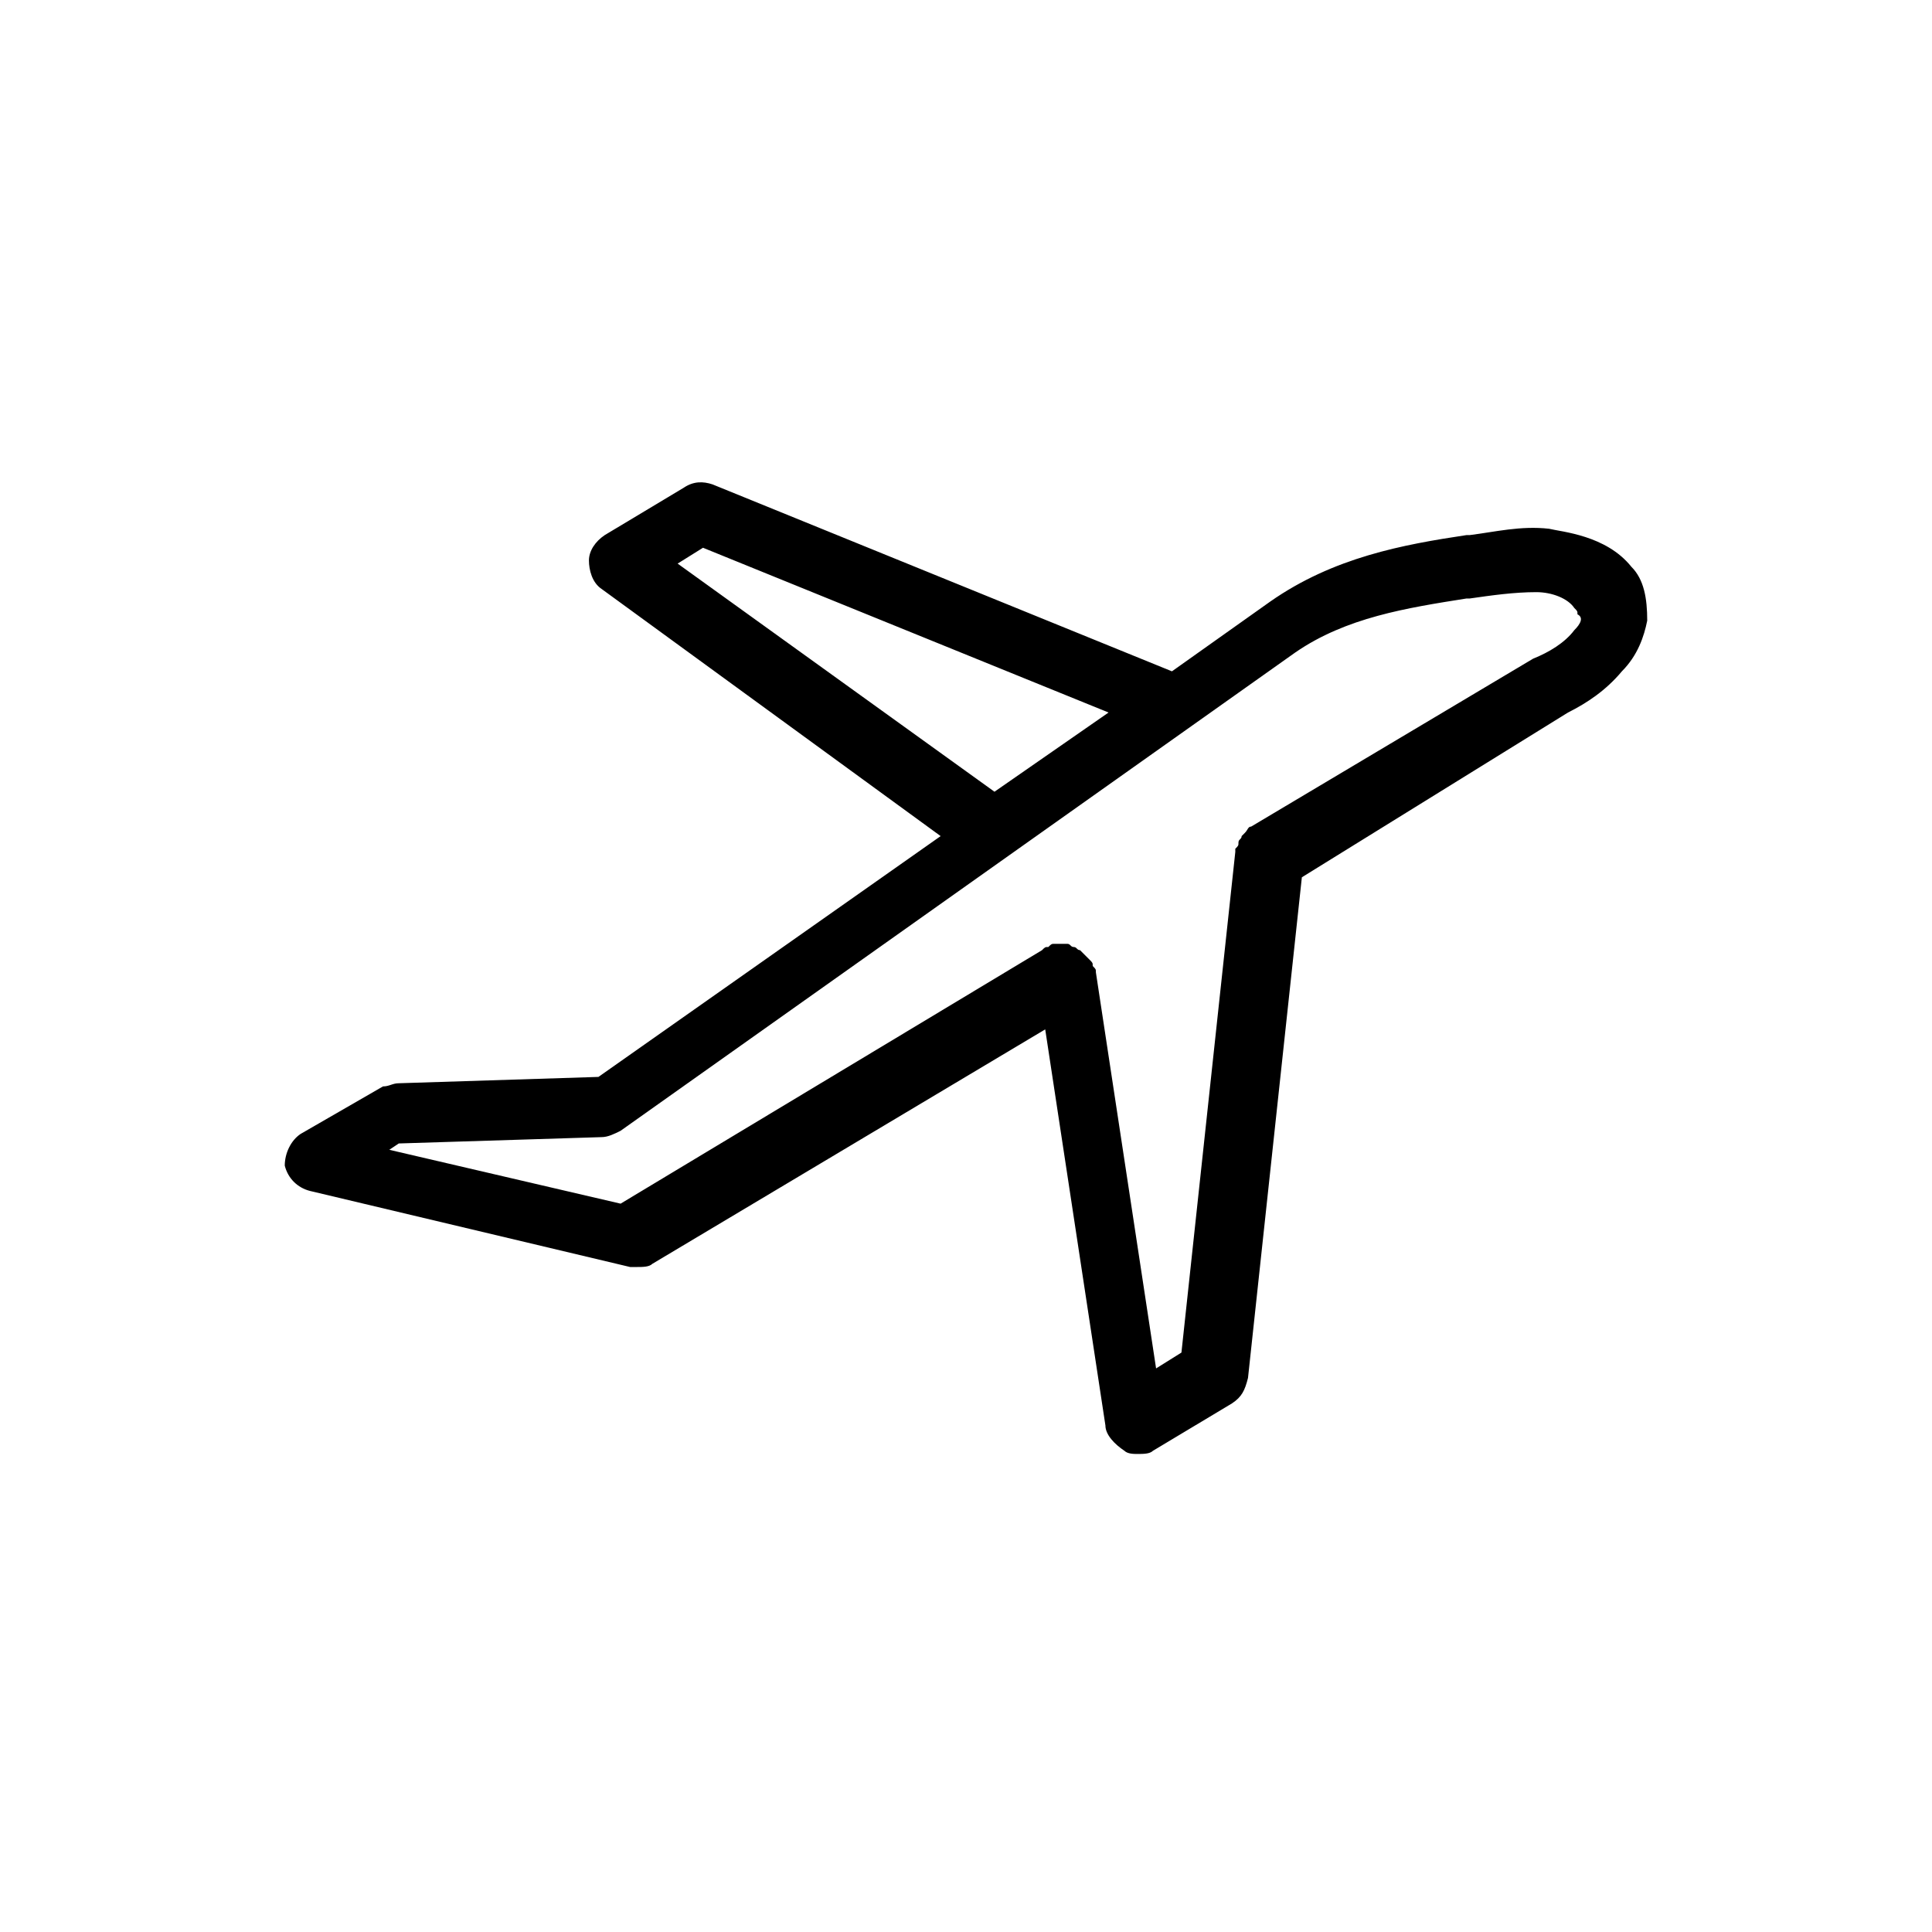
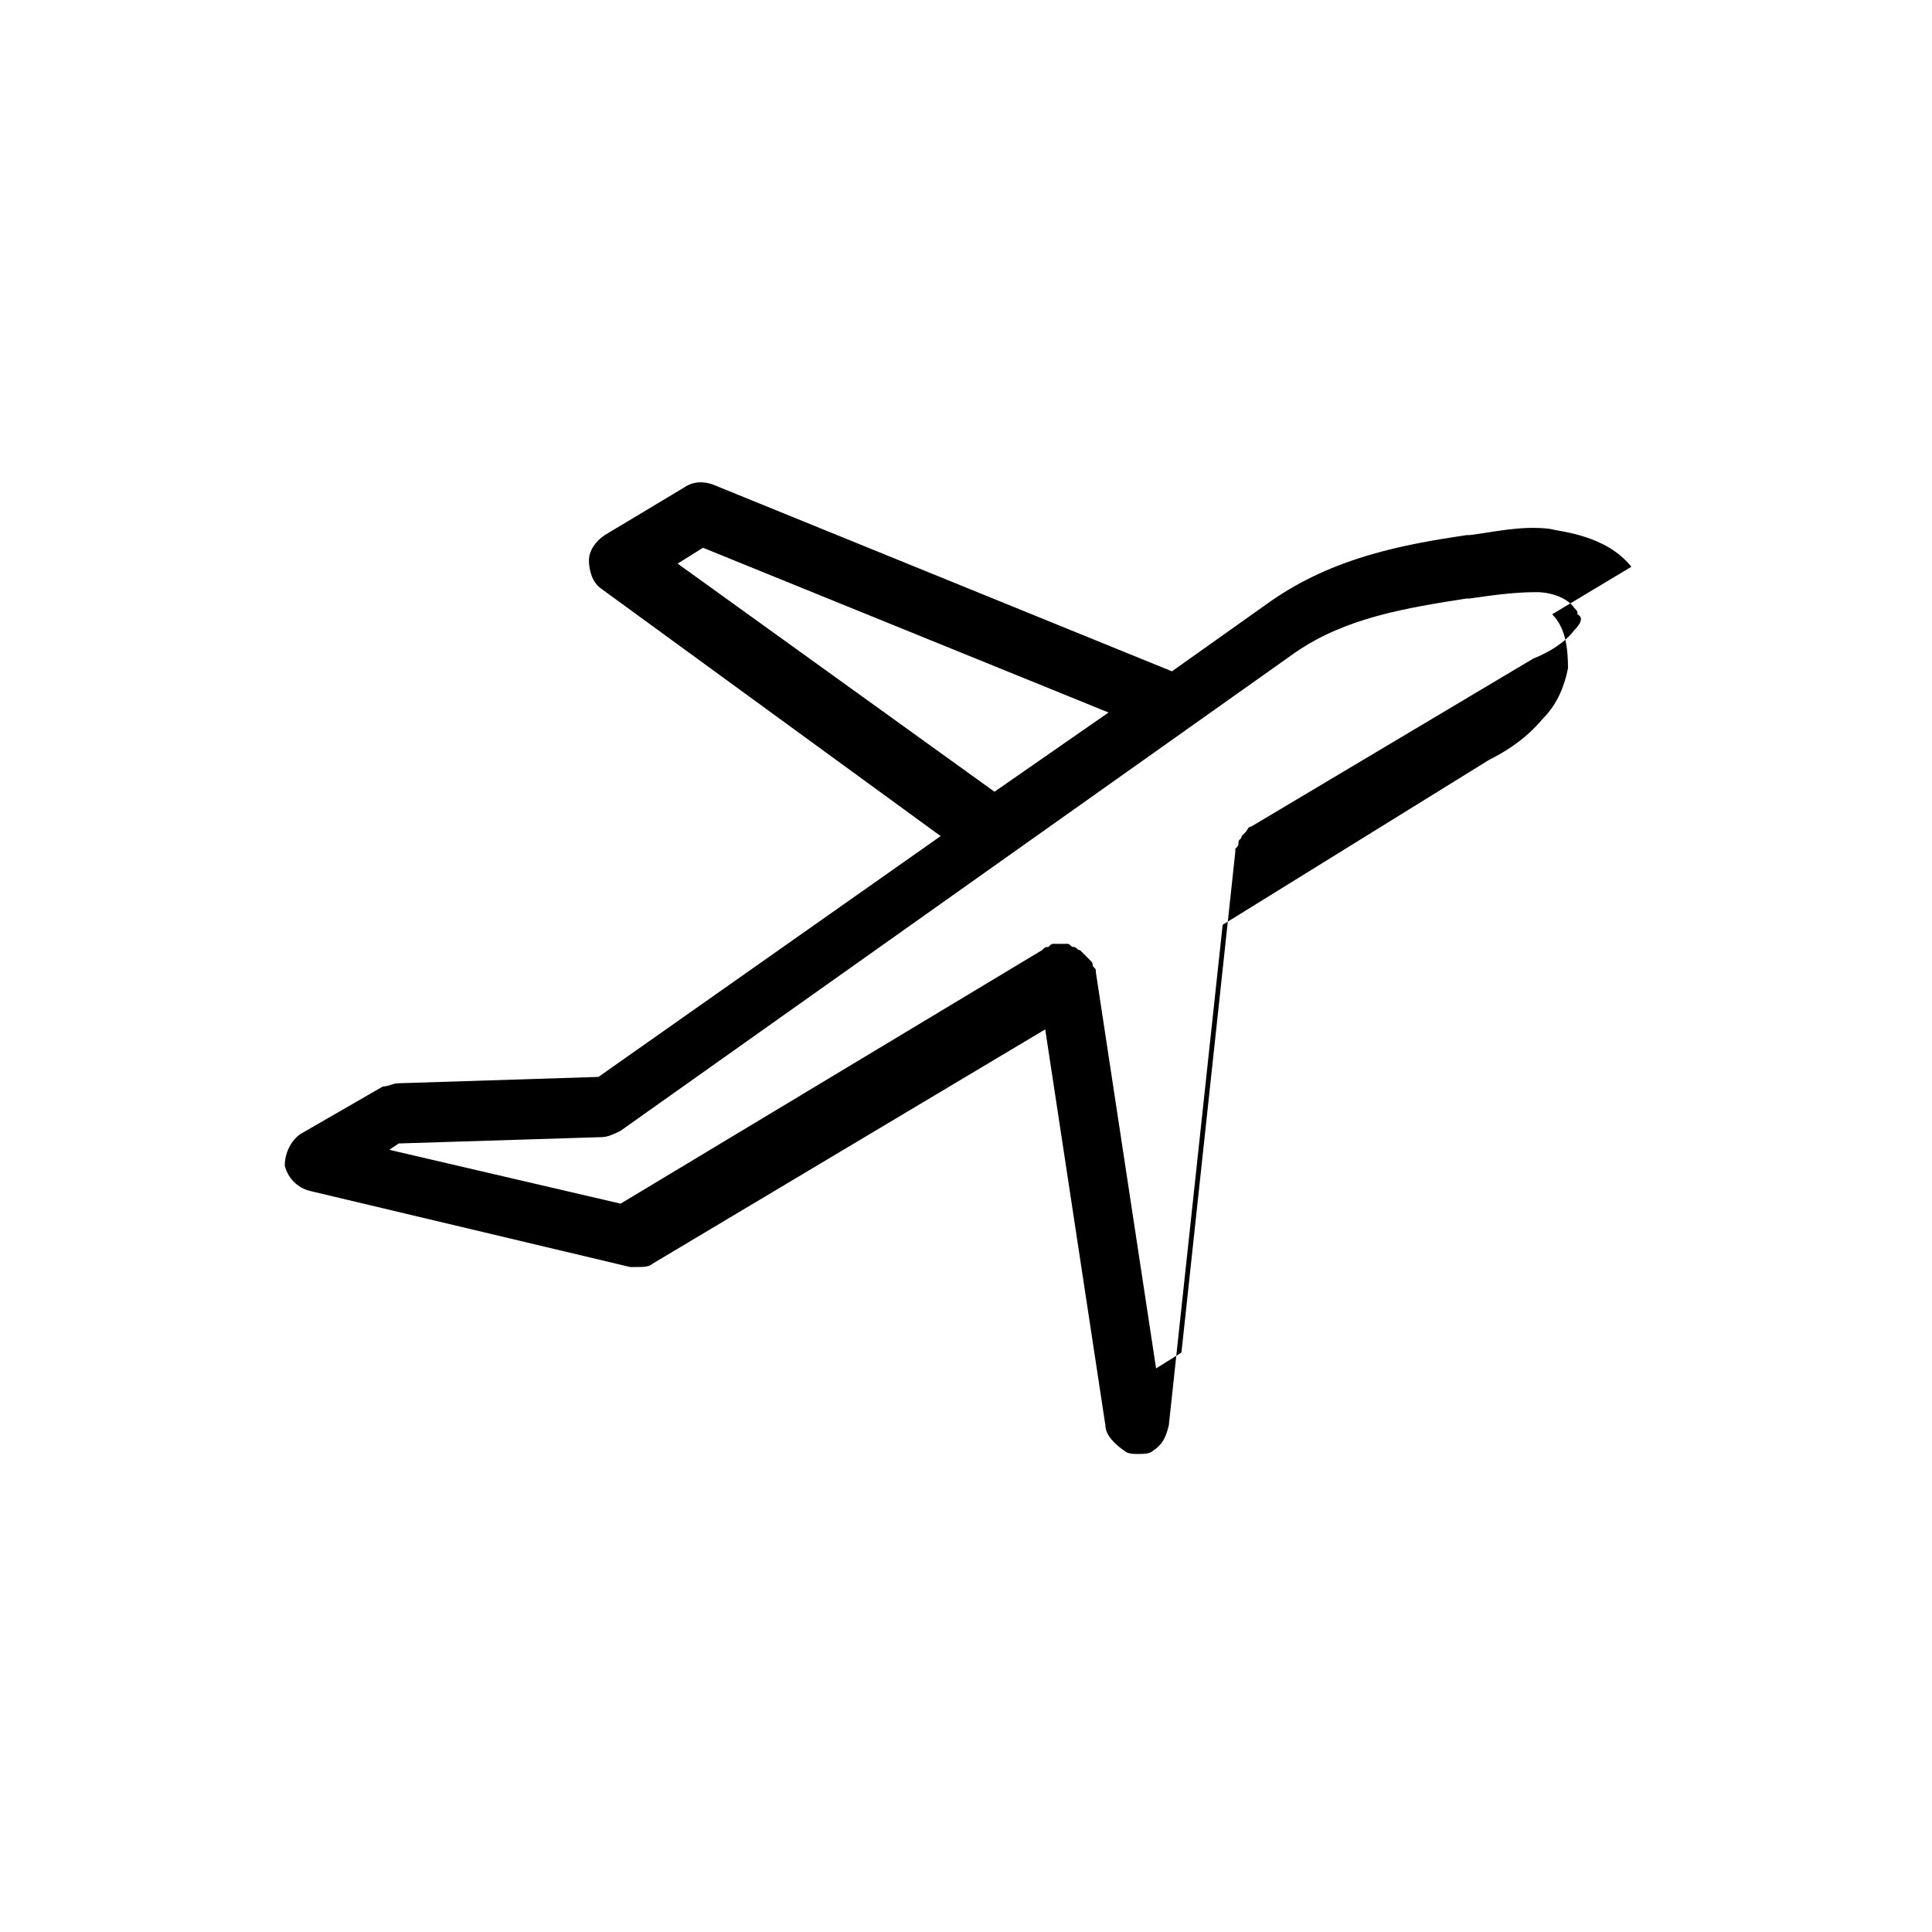
<svg xmlns="http://www.w3.org/2000/svg" fill="#000000" width="800px" height="800px" version="1.1" viewBox="144 144 512 512">
-   <path d="m576.33 294.2c-6.719-8.398-18.473-9.238-21.832-10.078-7.559-0.84-14.273 0.84-20.992 1.68h-0.84c-16.793 2.519-35.266 5.879-52.059 17.633l-26.031 18.473-121.75-49.539c-2.519-0.84-5.039-0.84-7.559 0.84l-20.992 12.594c-2.519 1.68-4.199 4.199-4.199 6.719s0.84 5.879 3.359 7.559l89.848 65.496-90.688 63.816-52.898 1.68c-1.68 0-2.519 0.84-4.199 0.84l-21.832 12.59c-2.519 1.68-4.199 5.039-4.199 8.398 0.84 3.359 3.359 5.879 6.719 6.719l84.809 20.152h1.68c1.68 0 3.359 0 4.199-0.84l104.12-62.137 15.953 104.96c0 2.519 2.519 5.039 5.039 6.719 0.84 0.84 2.519 0.84 3.359 0.84 1.68 0 3.359 0 4.199-0.84l20.992-12.594c2.519-1.68 3.359-3.359 4.199-6.719l14.273-132.67 70.531-43.668c5.039-2.519 10.078-5.879 14.273-10.914 4.199-4.199 5.879-9.238 6.719-13.434 0-5.883-0.84-10.918-4.199-14.277zm-246.03-5.039 107.48 43.664-30.23 20.992-83.969-60.457zm230.91 21.832c-2.519 3.359-6.719 5.879-10.914 7.559l-74.73 44.504c-0.84 0-0.84 0.84-1.68 1.68 0 0-0.84 0.84-0.84 0.84 0 0.84-0.84 0.84-0.84 1.68s0 0.84-0.84 1.68v0.84l-14.273 132.67-6.719 4.199-15.953-104.96c0-0.84 0-0.84-0.84-1.68 0-0.84 0-0.84-0.84-1.68-0.84-0.84-1.68-1.68-2.519-2.519-0.84 0-0.84-0.84-1.68-0.84-0.84 0-0.84-0.84-1.68-0.84h-3.359c-0.84 0-0.84 0-1.68 0.84-0.84 0-0.84 0-1.68 0.84l-111.68 67.176-61.297-14.273 2.519-1.68 53.738-1.68c1.68 0 3.359-0.84 5.039-1.68l178.85-126.79c13.434-9.238 29.391-11.754 45.344-14.273h0.84c5.879-0.84 11.754-1.68 17.633-1.68 4.199 0 8.398 1.68 10.078 4.199 0.84 0.84 0.84 0.84 0.84 1.68 1.68 0.836 0.84 2.516-0.84 4.195z" />
+   <path d="m576.33 294.2c-6.719-8.398-18.473-9.238-21.832-10.078-7.559-0.84-14.273 0.84-20.992 1.68h-0.84c-16.793 2.519-35.266 5.879-52.059 17.633l-26.031 18.473-121.75-49.539c-2.519-0.84-5.039-0.84-7.559 0.84l-20.992 12.594c-2.519 1.68-4.199 4.199-4.199 6.719s0.84 5.879 3.359 7.559l89.848 65.496-90.688 63.816-52.898 1.68c-1.68 0-2.519 0.84-4.199 0.84l-21.832 12.59c-2.519 1.68-4.199 5.039-4.199 8.398 0.84 3.359 3.359 5.879 6.719 6.719l84.809 20.152h1.68c1.68 0 3.359 0 4.199-0.84l104.12-62.137 15.953 104.96c0 2.519 2.519 5.039 5.039 6.719 0.84 0.84 2.519 0.84 3.359 0.84 1.68 0 3.359 0 4.199-0.84c2.519-1.68 3.359-3.359 4.199-6.719l14.273-132.67 70.531-43.668c5.039-2.519 10.078-5.879 14.273-10.914 4.199-4.199 5.879-9.238 6.719-13.434 0-5.883-0.84-10.918-4.199-14.277zm-246.03-5.039 107.48 43.664-30.23 20.992-83.969-60.457zm230.91 21.832c-2.519 3.359-6.719 5.879-10.914 7.559l-74.73 44.504c-0.84 0-0.84 0.84-1.68 1.68 0 0-0.84 0.84-0.84 0.84 0 0.84-0.84 0.84-0.84 1.68s0 0.84-0.84 1.68v0.84l-14.273 132.67-6.719 4.199-15.953-104.96c0-0.84 0-0.84-0.84-1.68 0-0.84 0-0.84-0.84-1.68-0.84-0.84-1.68-1.68-2.519-2.519-0.84 0-0.84-0.84-1.68-0.84-0.84 0-0.84-0.84-1.68-0.84h-3.359c-0.84 0-0.84 0-1.68 0.84-0.84 0-0.84 0-1.68 0.84l-111.68 67.176-61.297-14.273 2.519-1.68 53.738-1.68c1.68 0 3.359-0.84 5.039-1.68l178.85-126.79c13.434-9.238 29.391-11.754 45.344-14.273h0.84c5.879-0.84 11.754-1.68 17.633-1.68 4.199 0 8.398 1.68 10.078 4.199 0.84 0.84 0.84 0.84 0.84 1.68 1.68 0.836 0.84 2.516-0.84 4.195z" />
</svg>